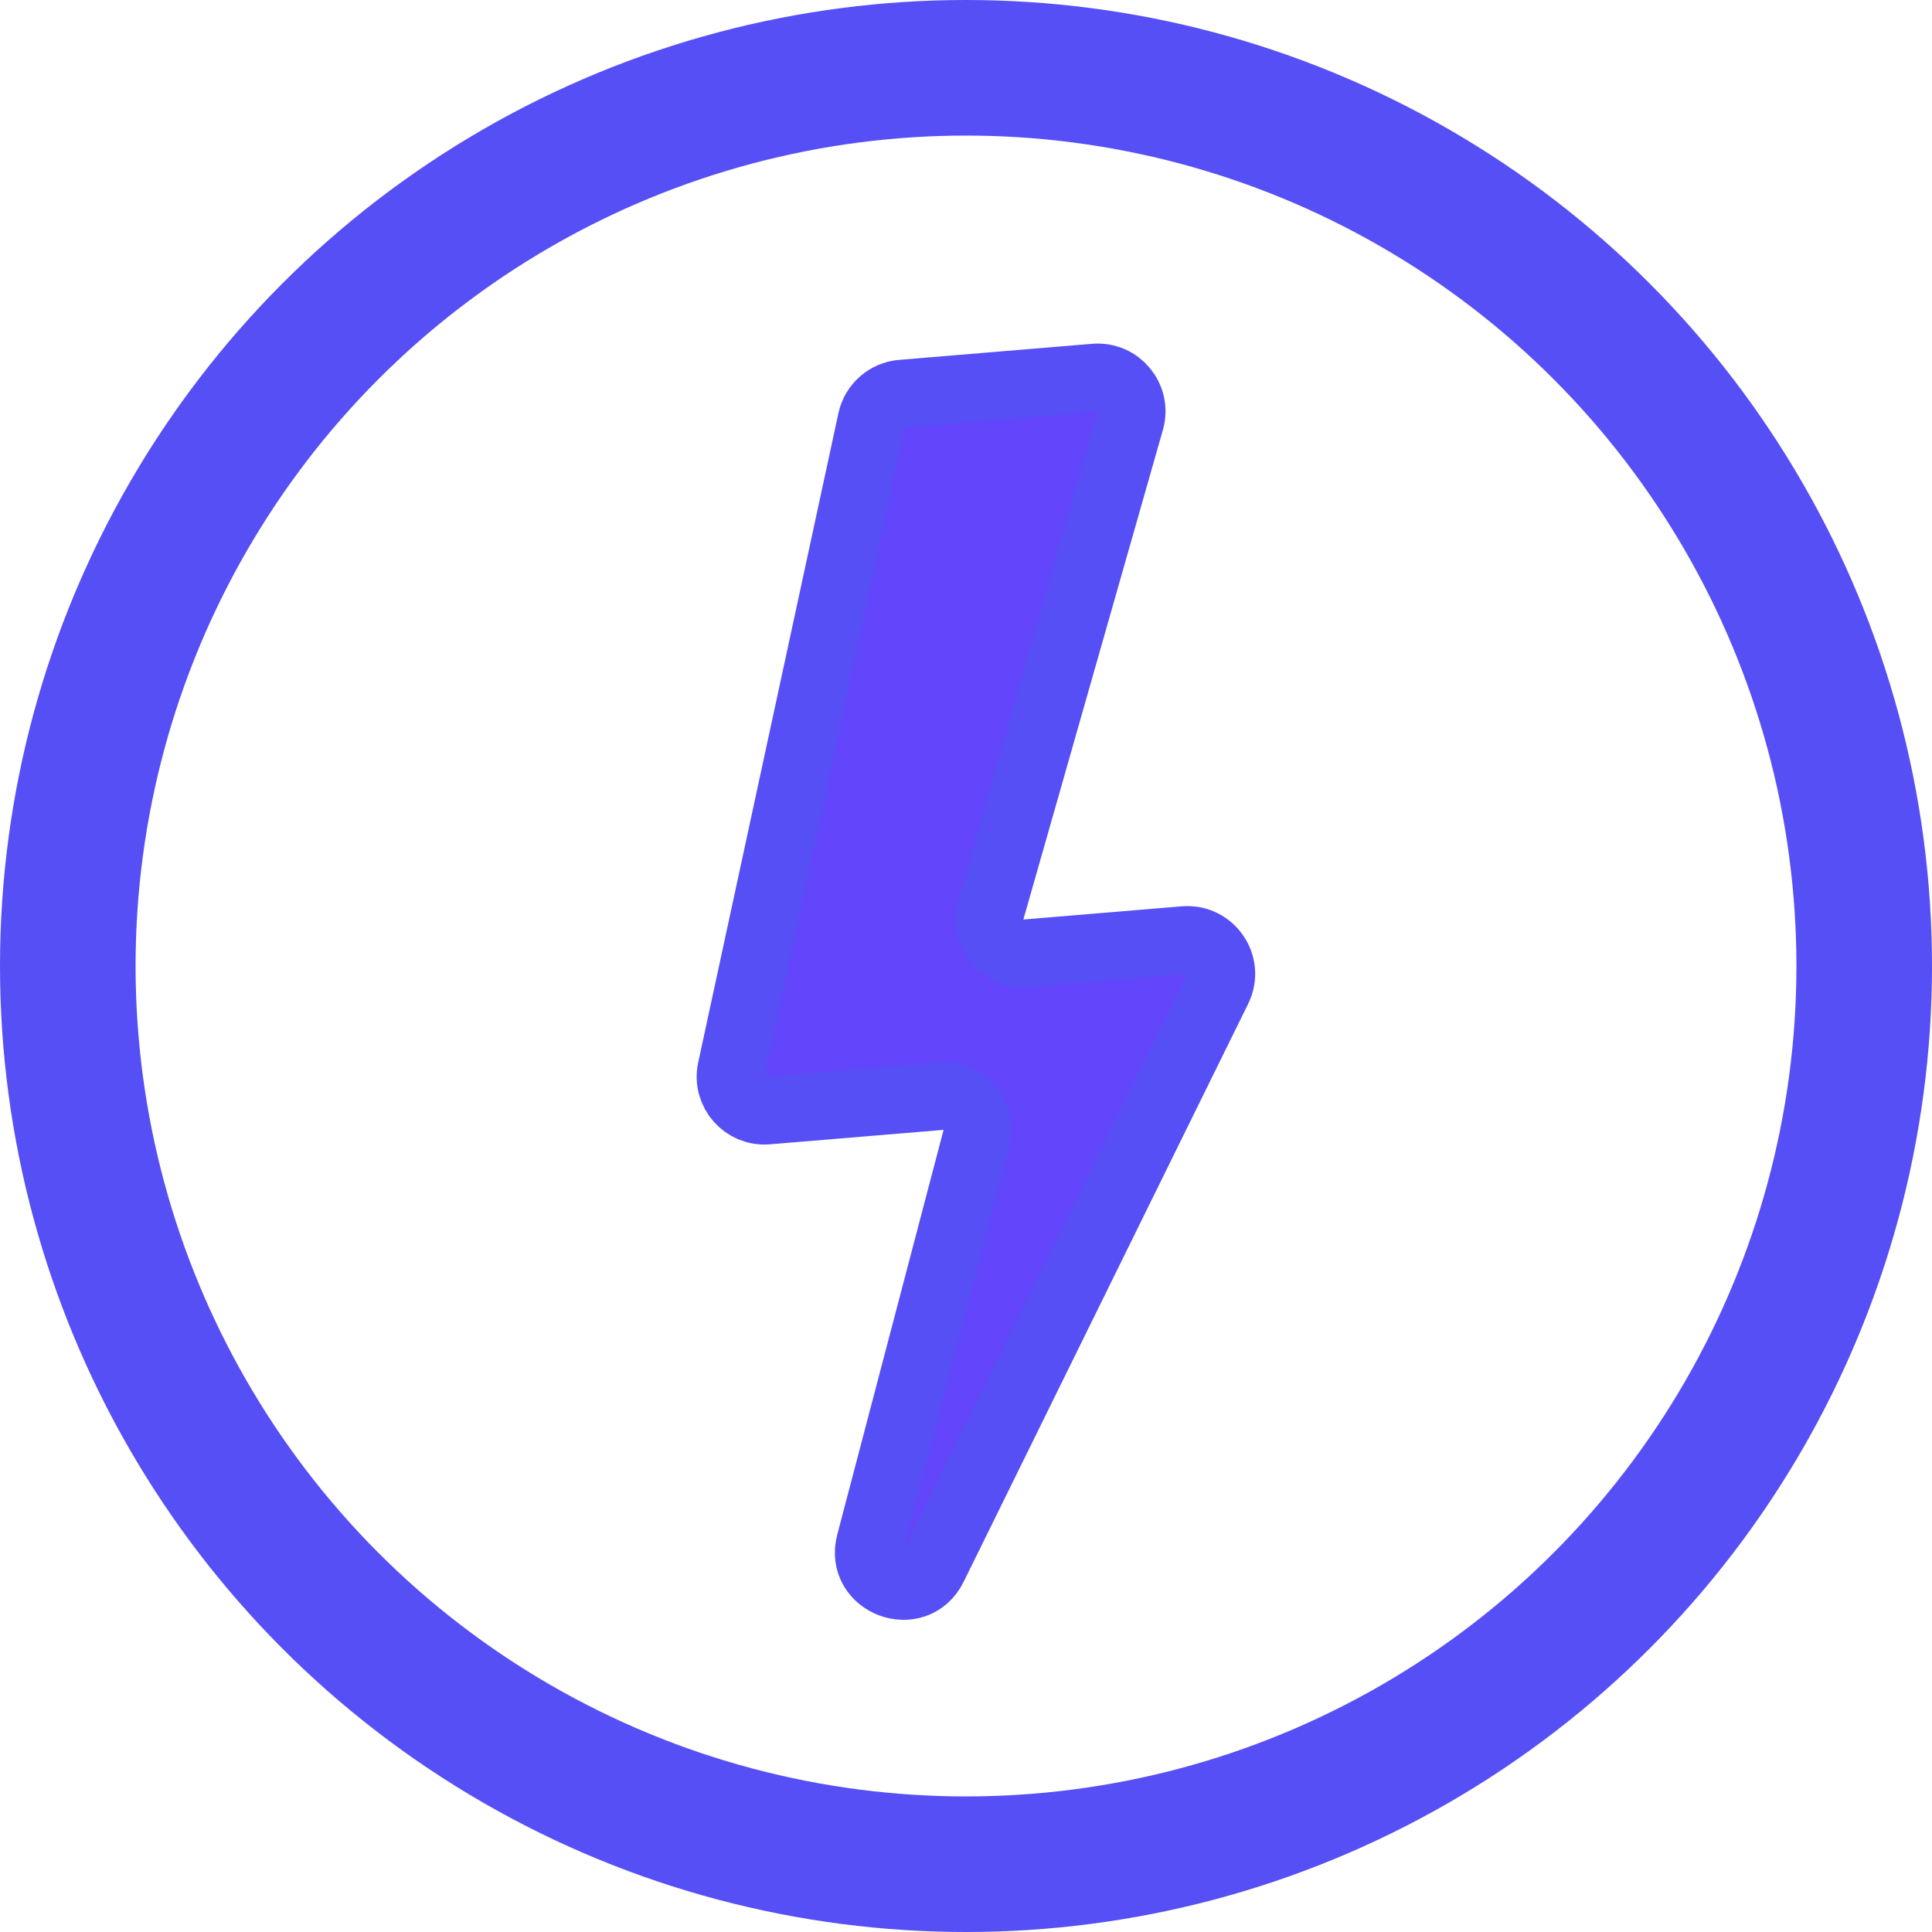
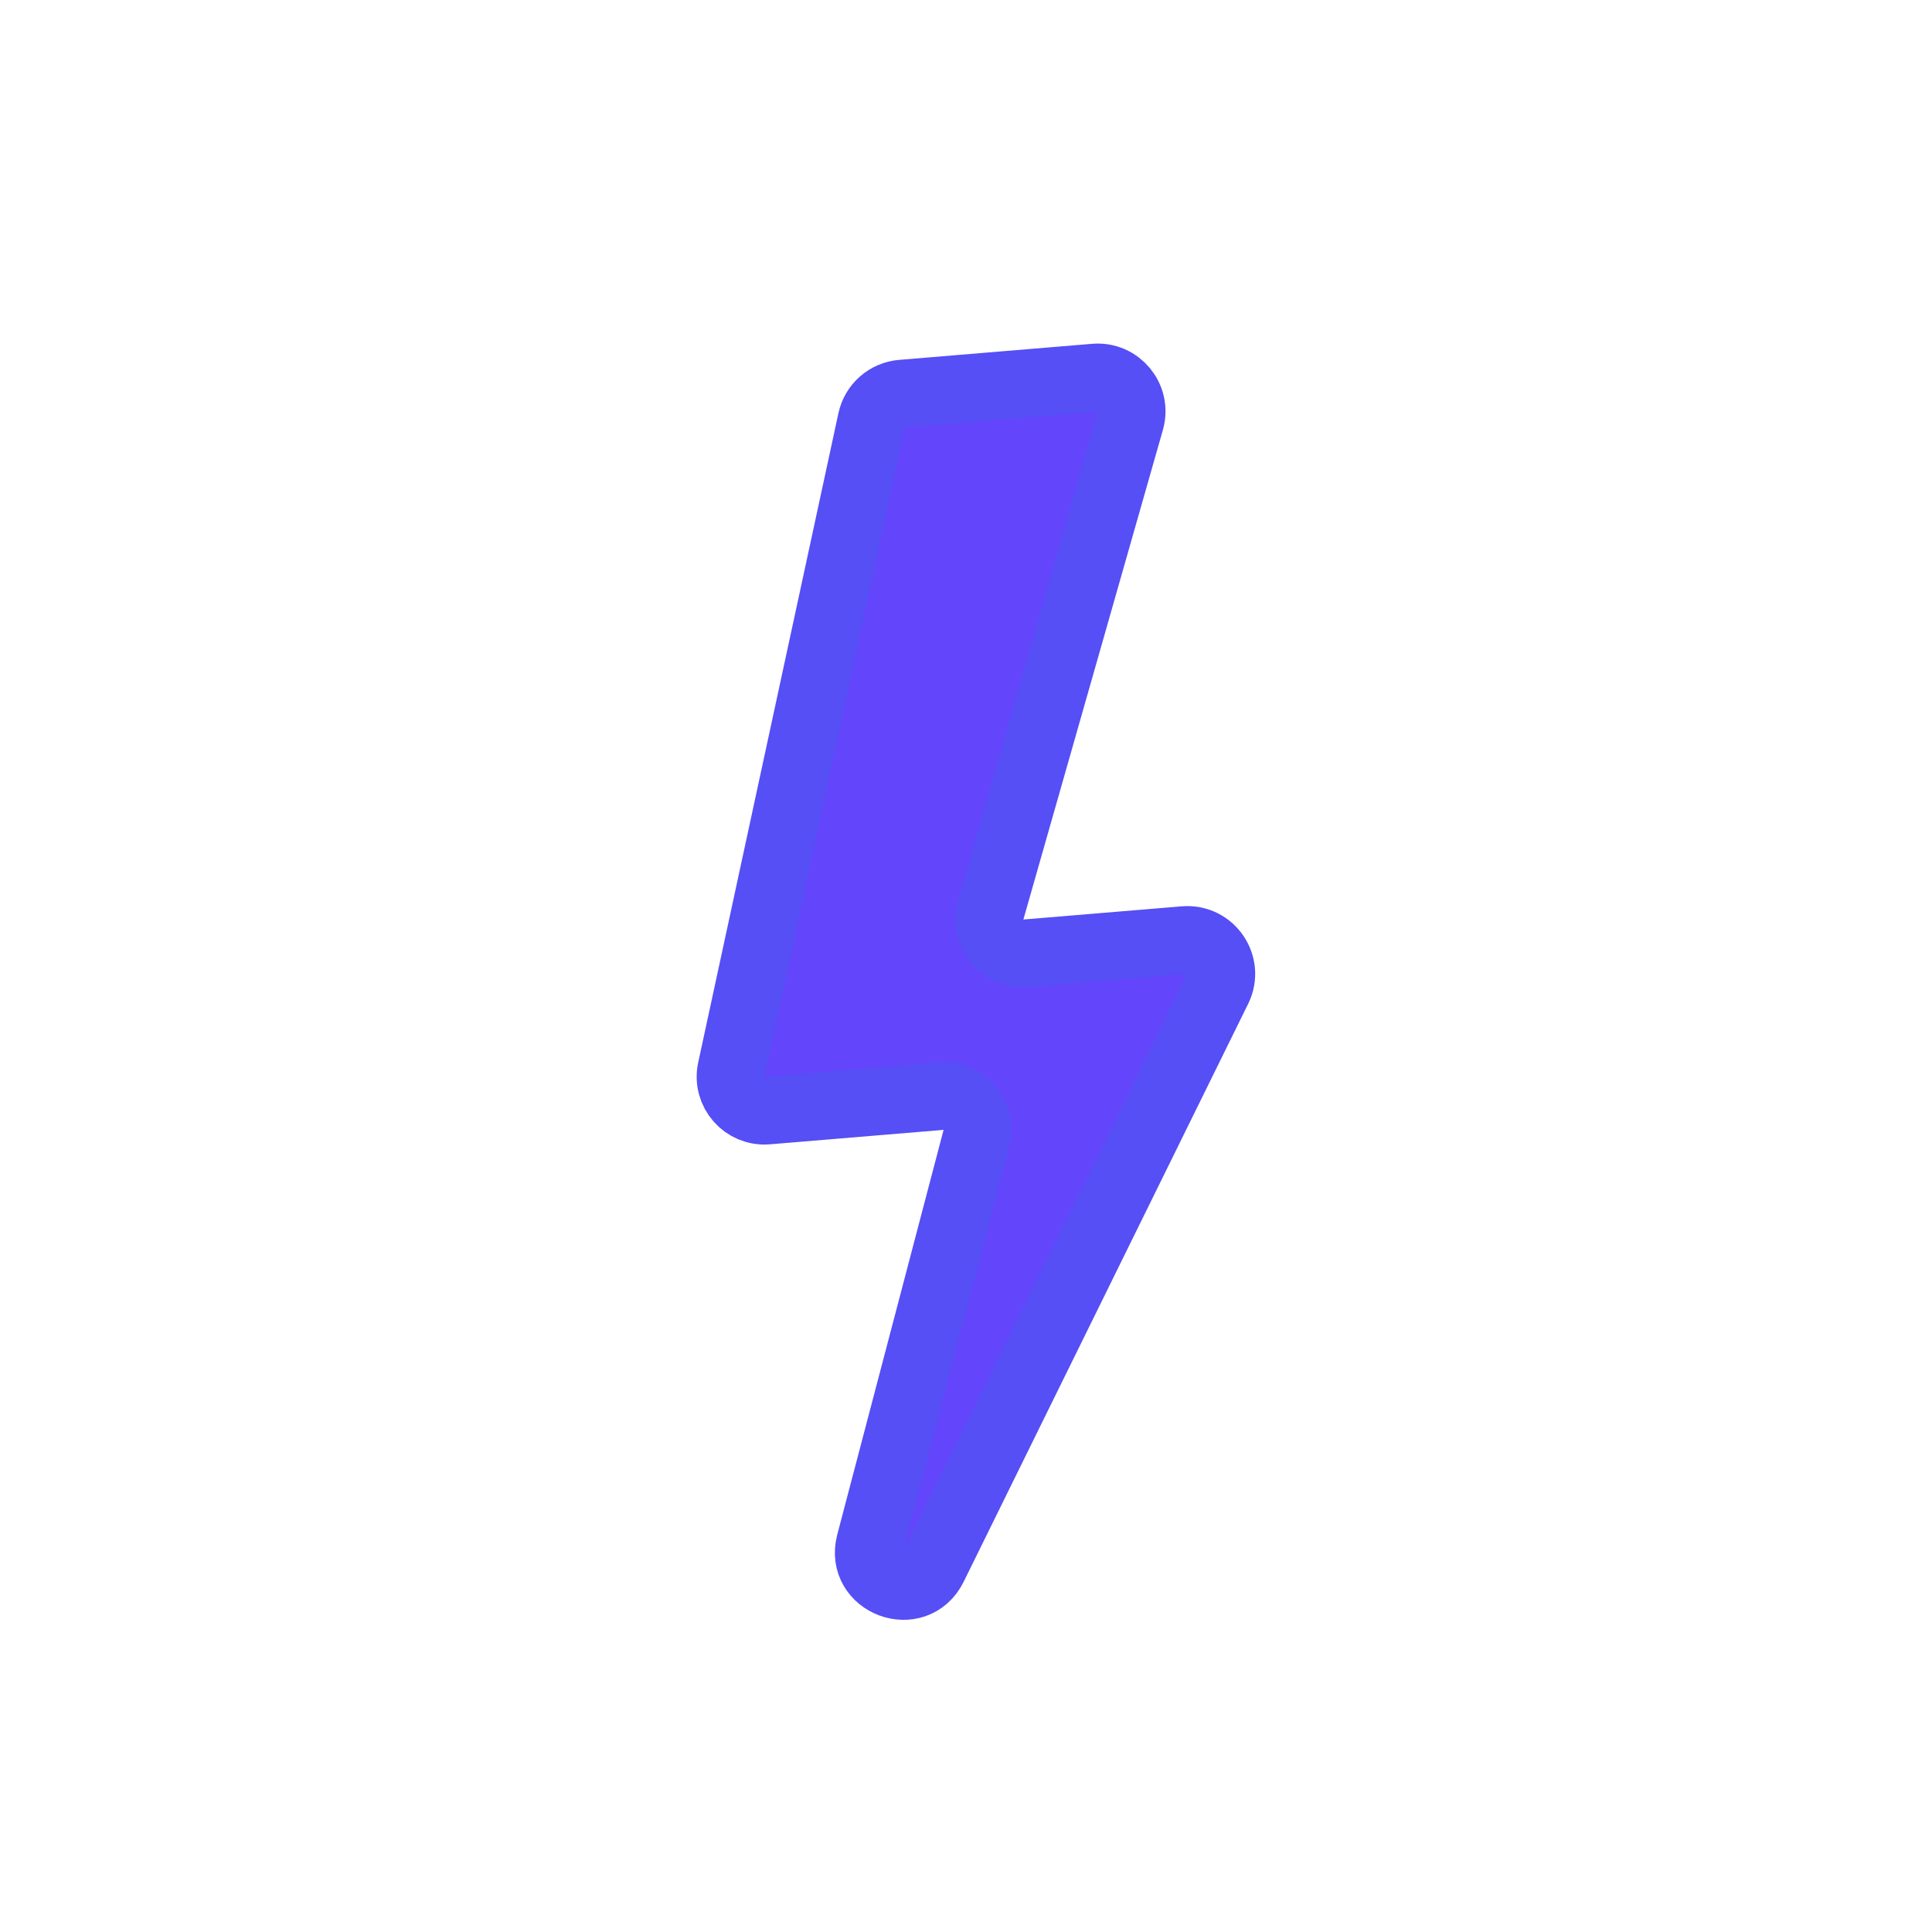
<svg xmlns="http://www.w3.org/2000/svg" width="57" height="57" viewBox="0 0 57 57" fill="none">
-   <circle cx="28.5" cy="28.5" r="26.5" stroke="#554FF5" stroke-width="4" />
  <path d="M21.577 31.556L25.714 12.399C25.807 11.969 26.17 11.65 26.609 11.614L32.303 11.14C32.999 11.082 33.539 11.739 33.347 12.411L29.231 26.854C29.039 27.527 29.579 28.183 30.275 28.125L34.947 27.736C35.722 27.672 36.271 28.477 35.927 29.175L27.533 46.227C27.001 47.309 25.363 46.697 25.669 45.531L28.806 33.589C28.981 32.921 28.444 32.281 27.756 32.338L22.637 32.764C21.968 32.82 21.435 32.213 21.577 31.556Z" fill="#6345FB" stroke="#554FF5" stroke-width="2" stroke-linejoin="round" />
</svg>